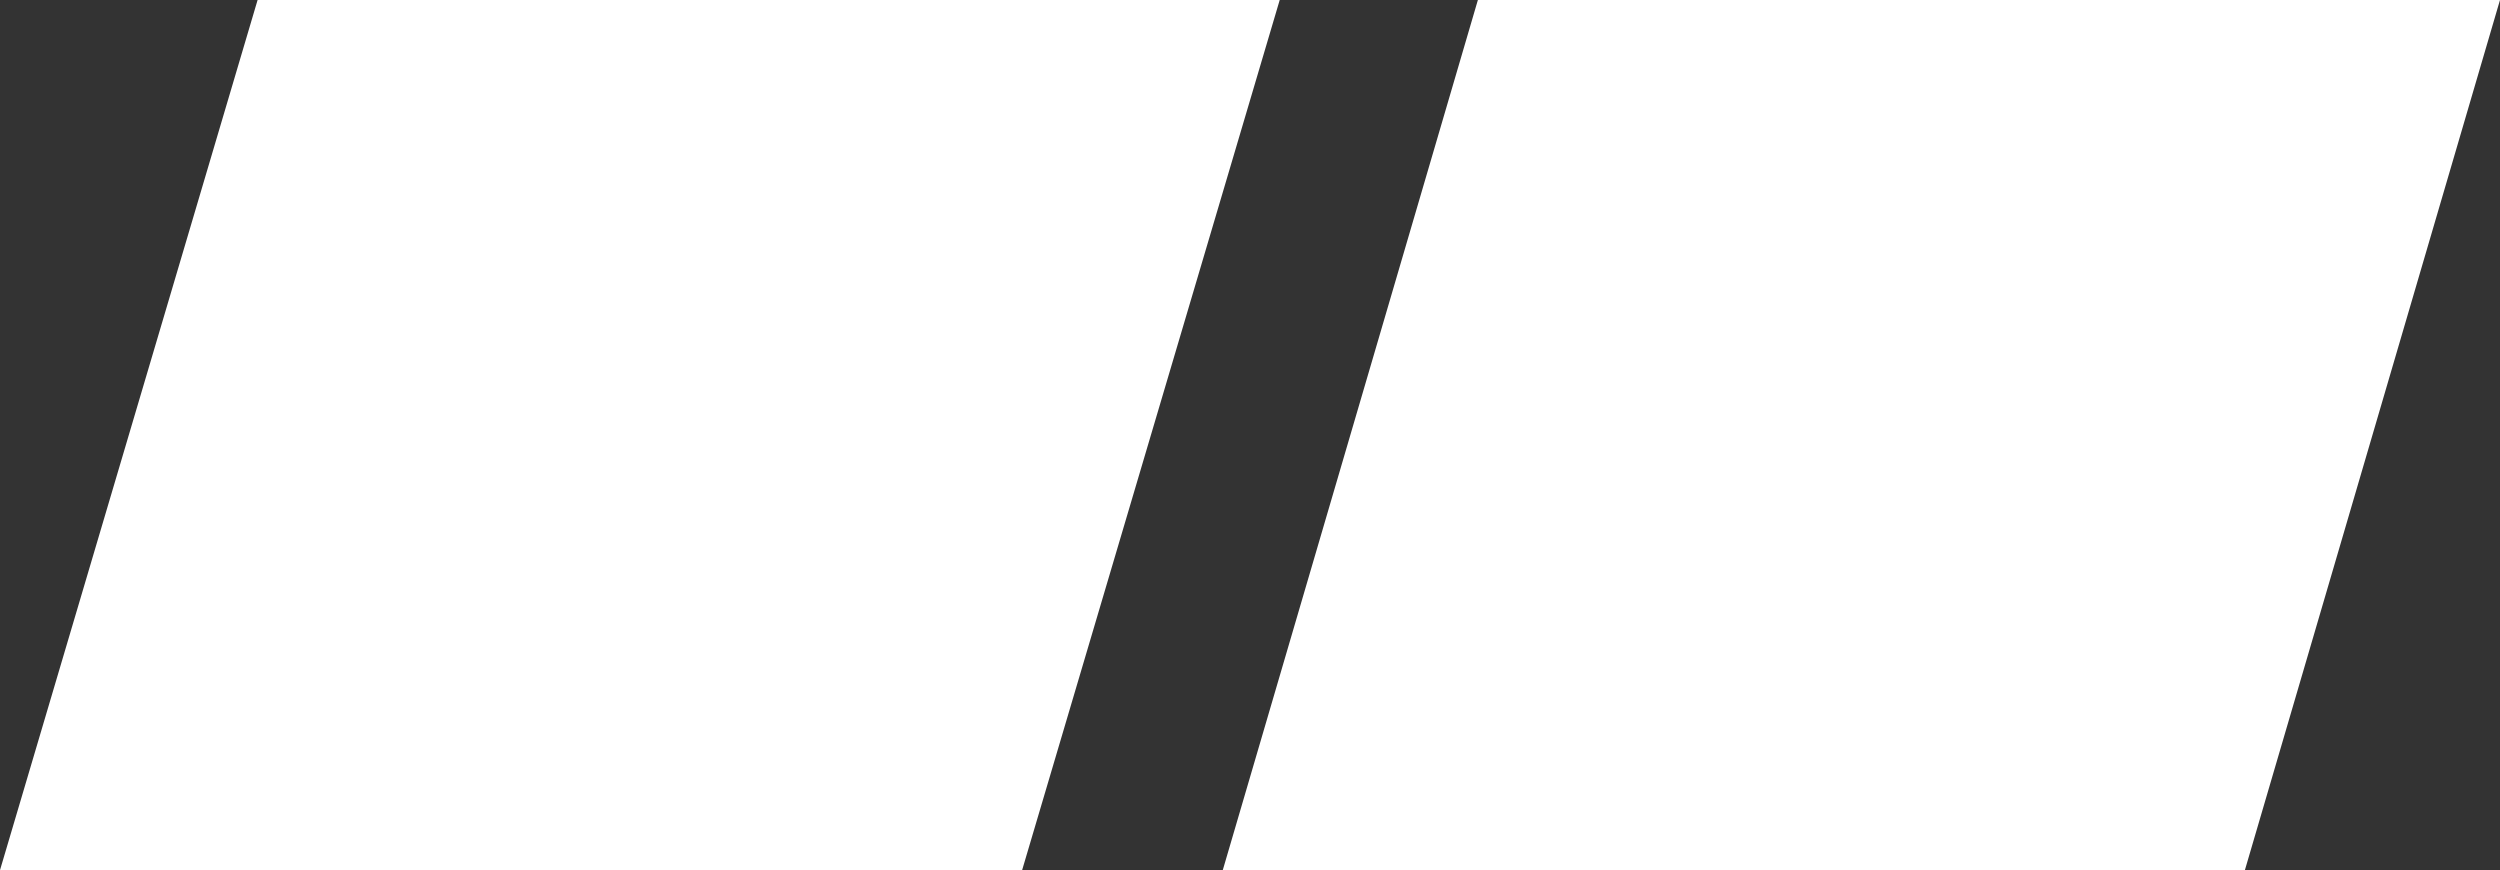
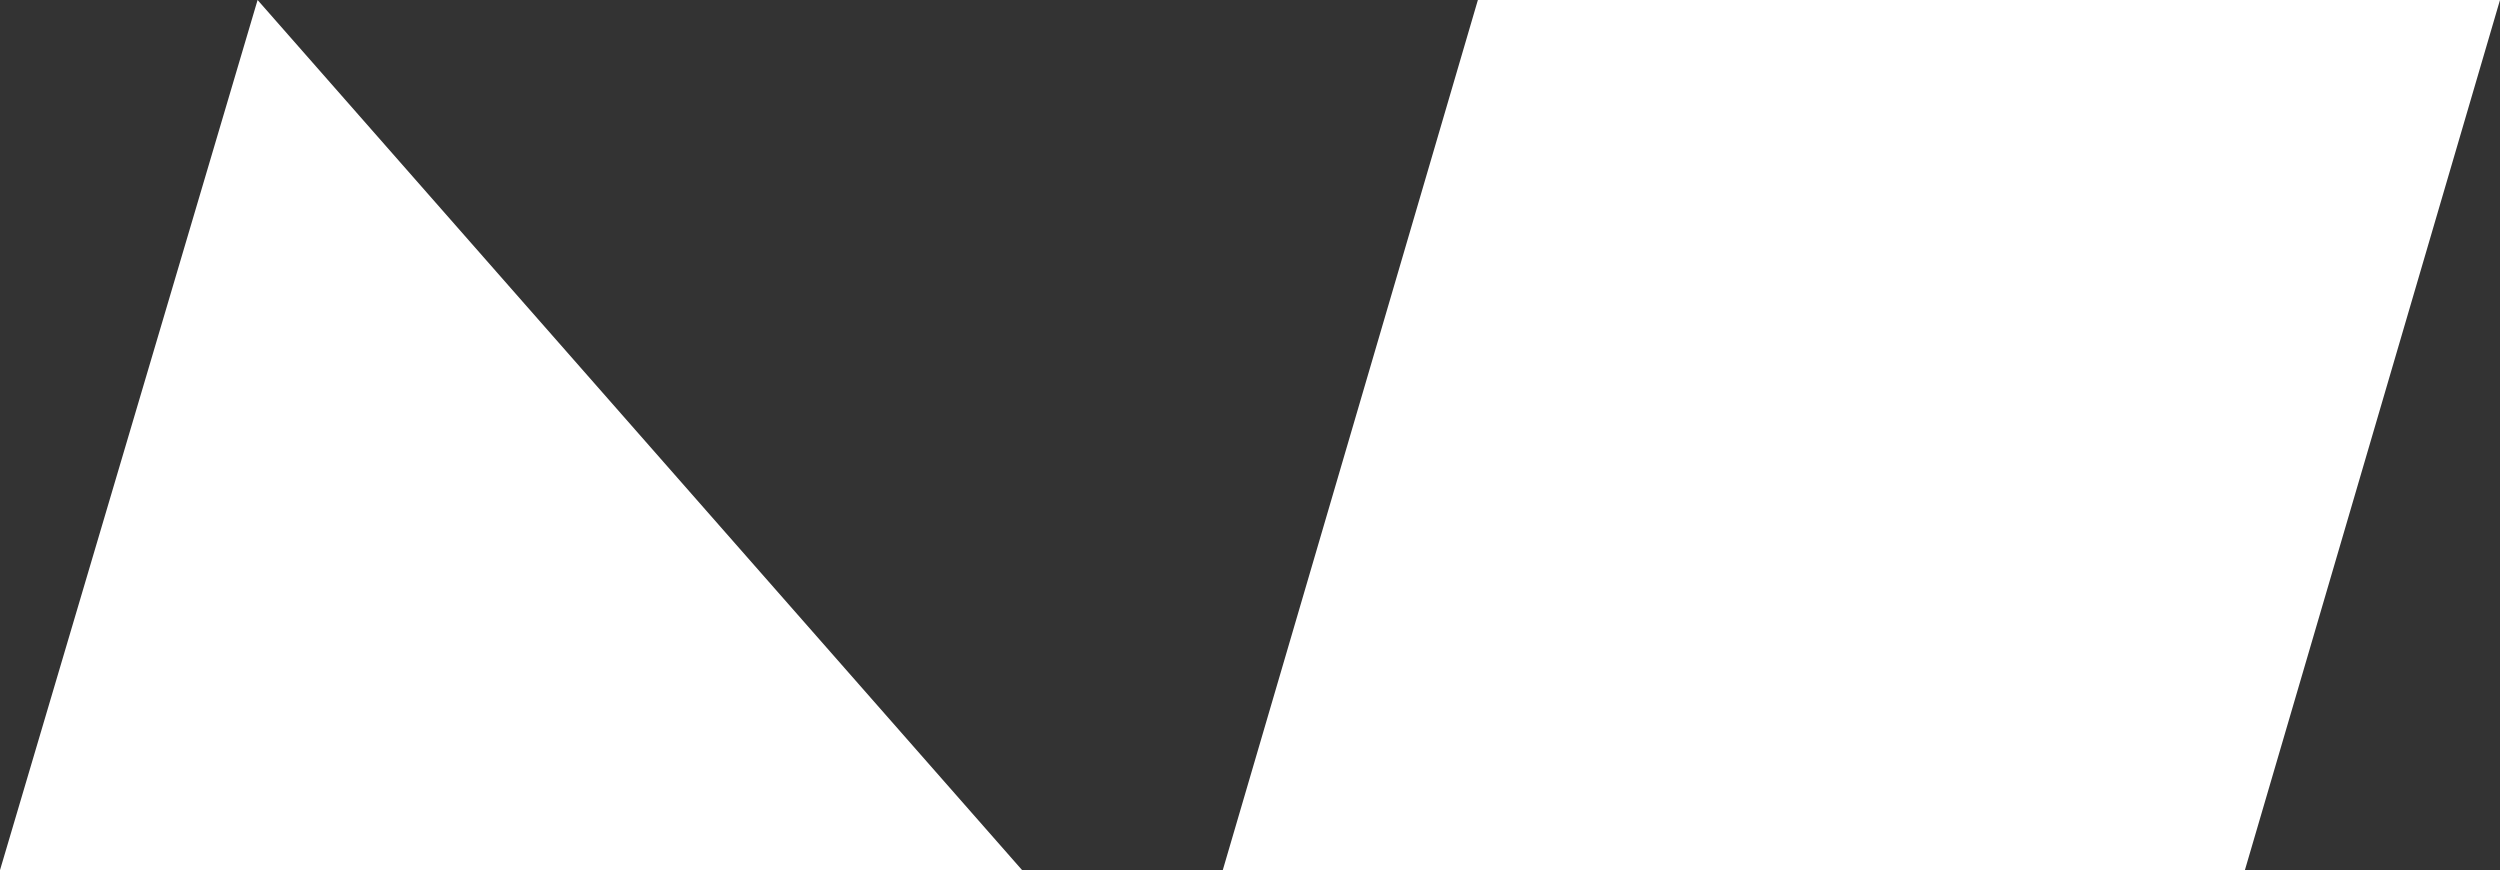
<svg xmlns="http://www.w3.org/2000/svg" id="Ebene_1" data-name="Ebene 1" viewBox="0 0 120.73 42.02">
  <rect x="0" y="0" width="120.73" height="42.02" fill="#333333" stroke="none" />
  <defs>
    <style>.cls-1{fill:#fff}</style>
  </defs>
-   <path class="cls-1" d="M0 42.02L12.44 0H61.8L49.36 42.02H0zM59.05 42.02L71.37 0h49.36l-12.32 42.02H59.05z" />
+   <path class="cls-1" d="M0 42.02L12.44 0L49.36 42.02H0zM59.05 42.02L71.37 0h49.36l-12.32 42.02H59.05z" />
</svg>